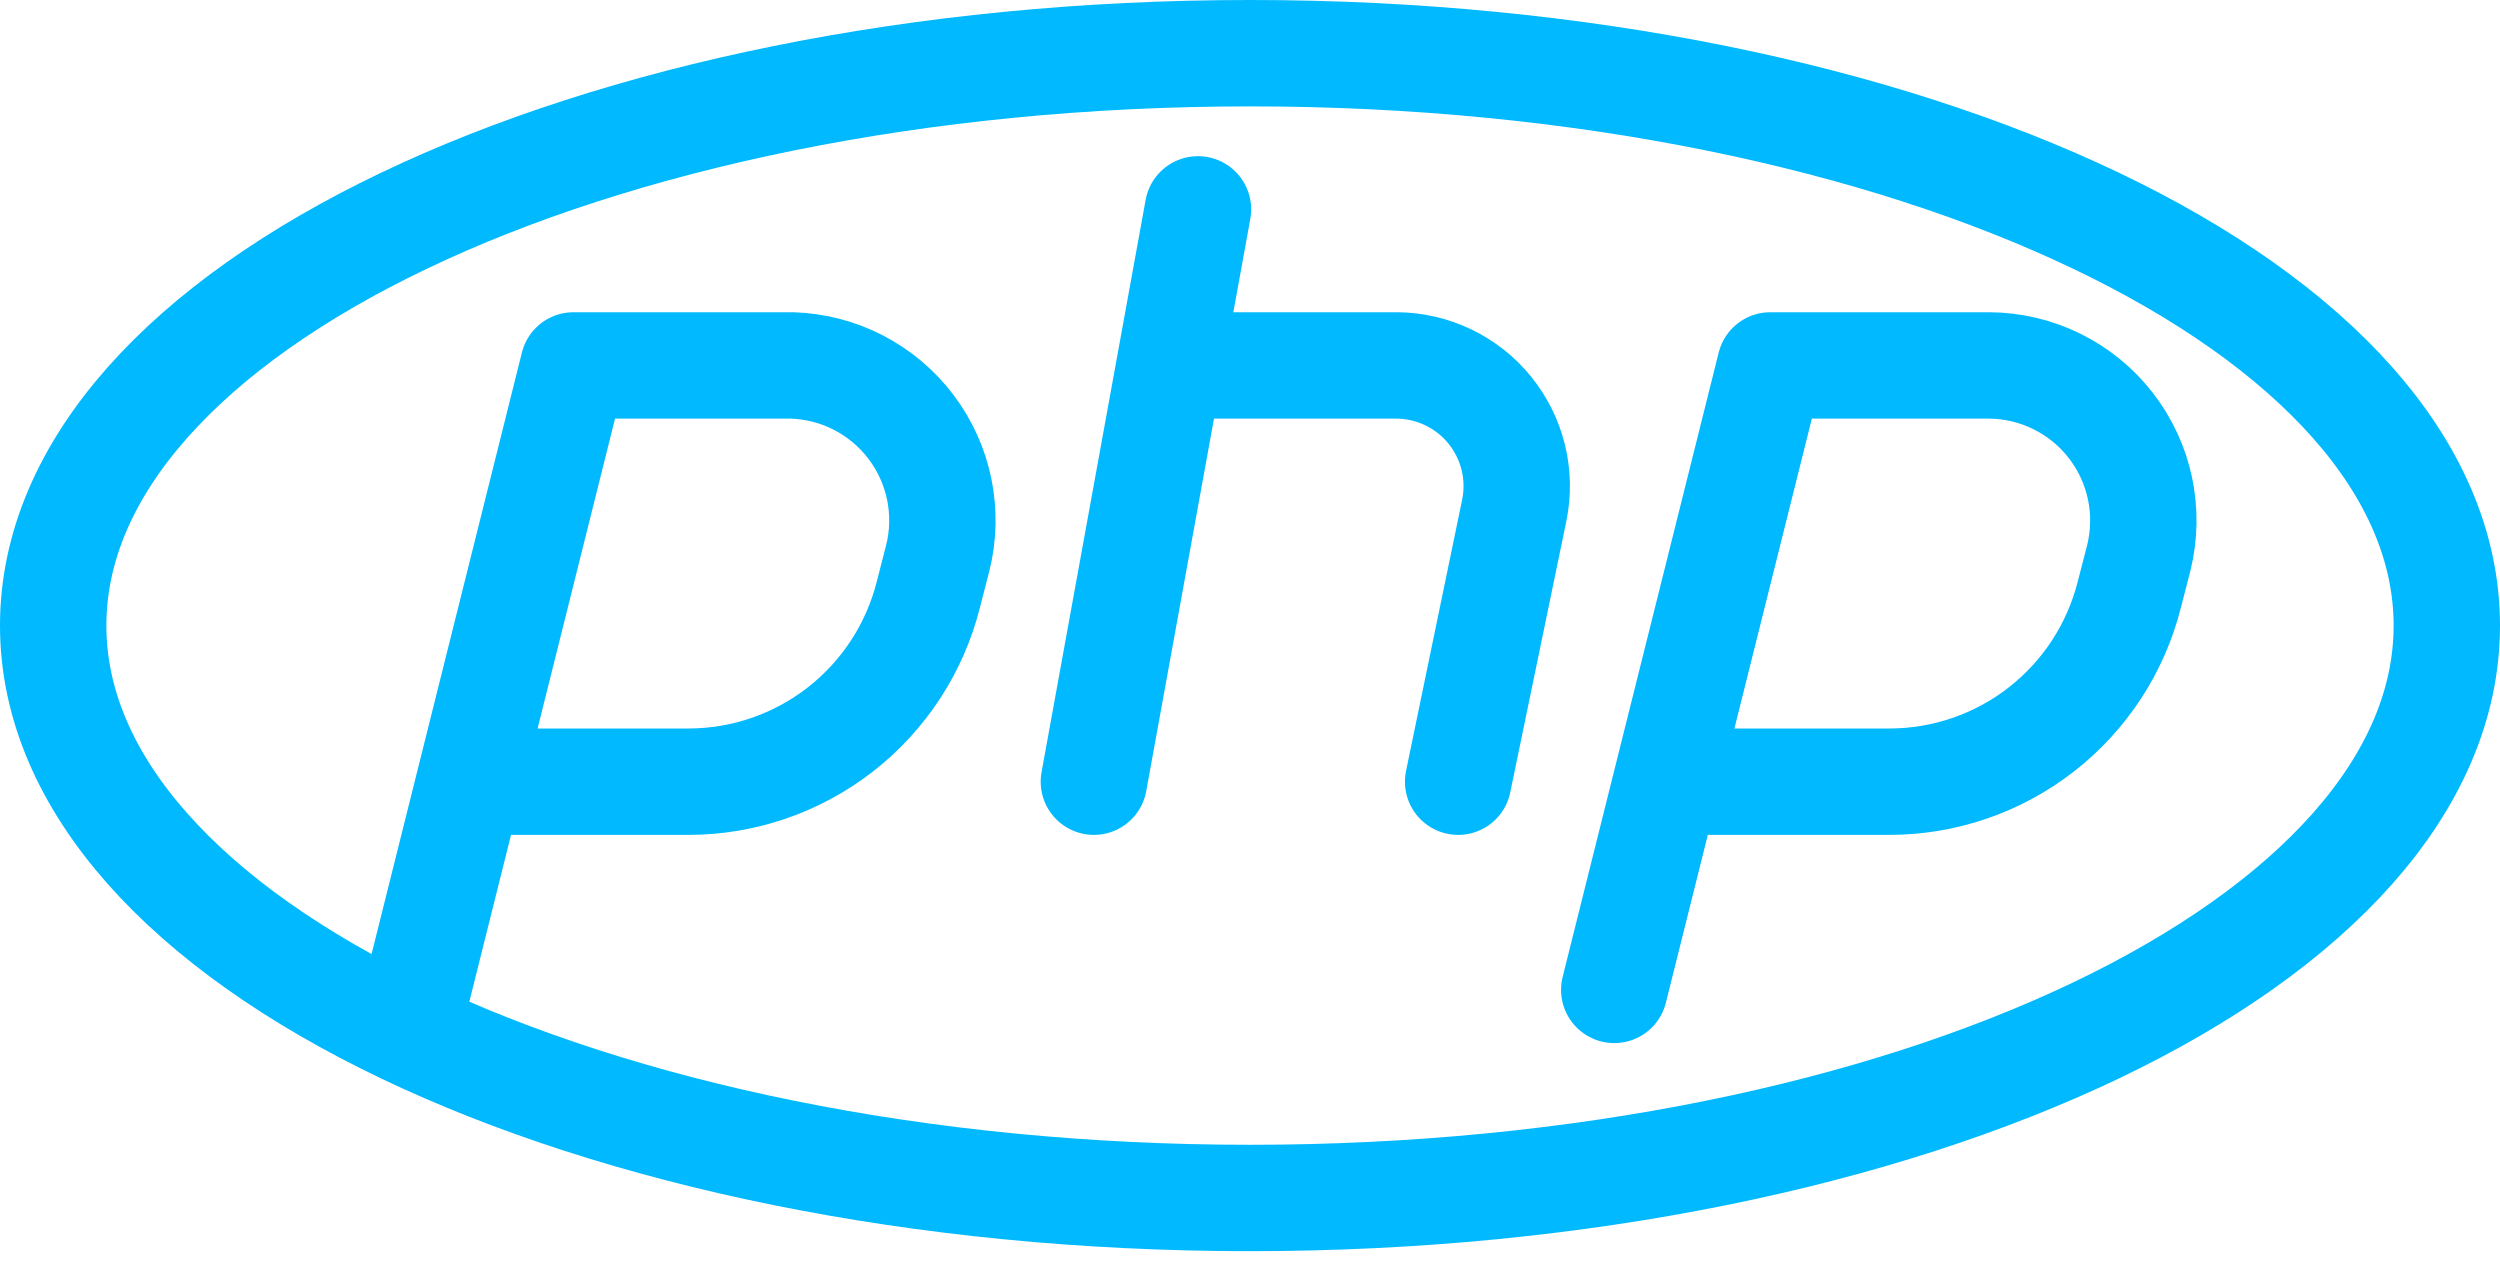
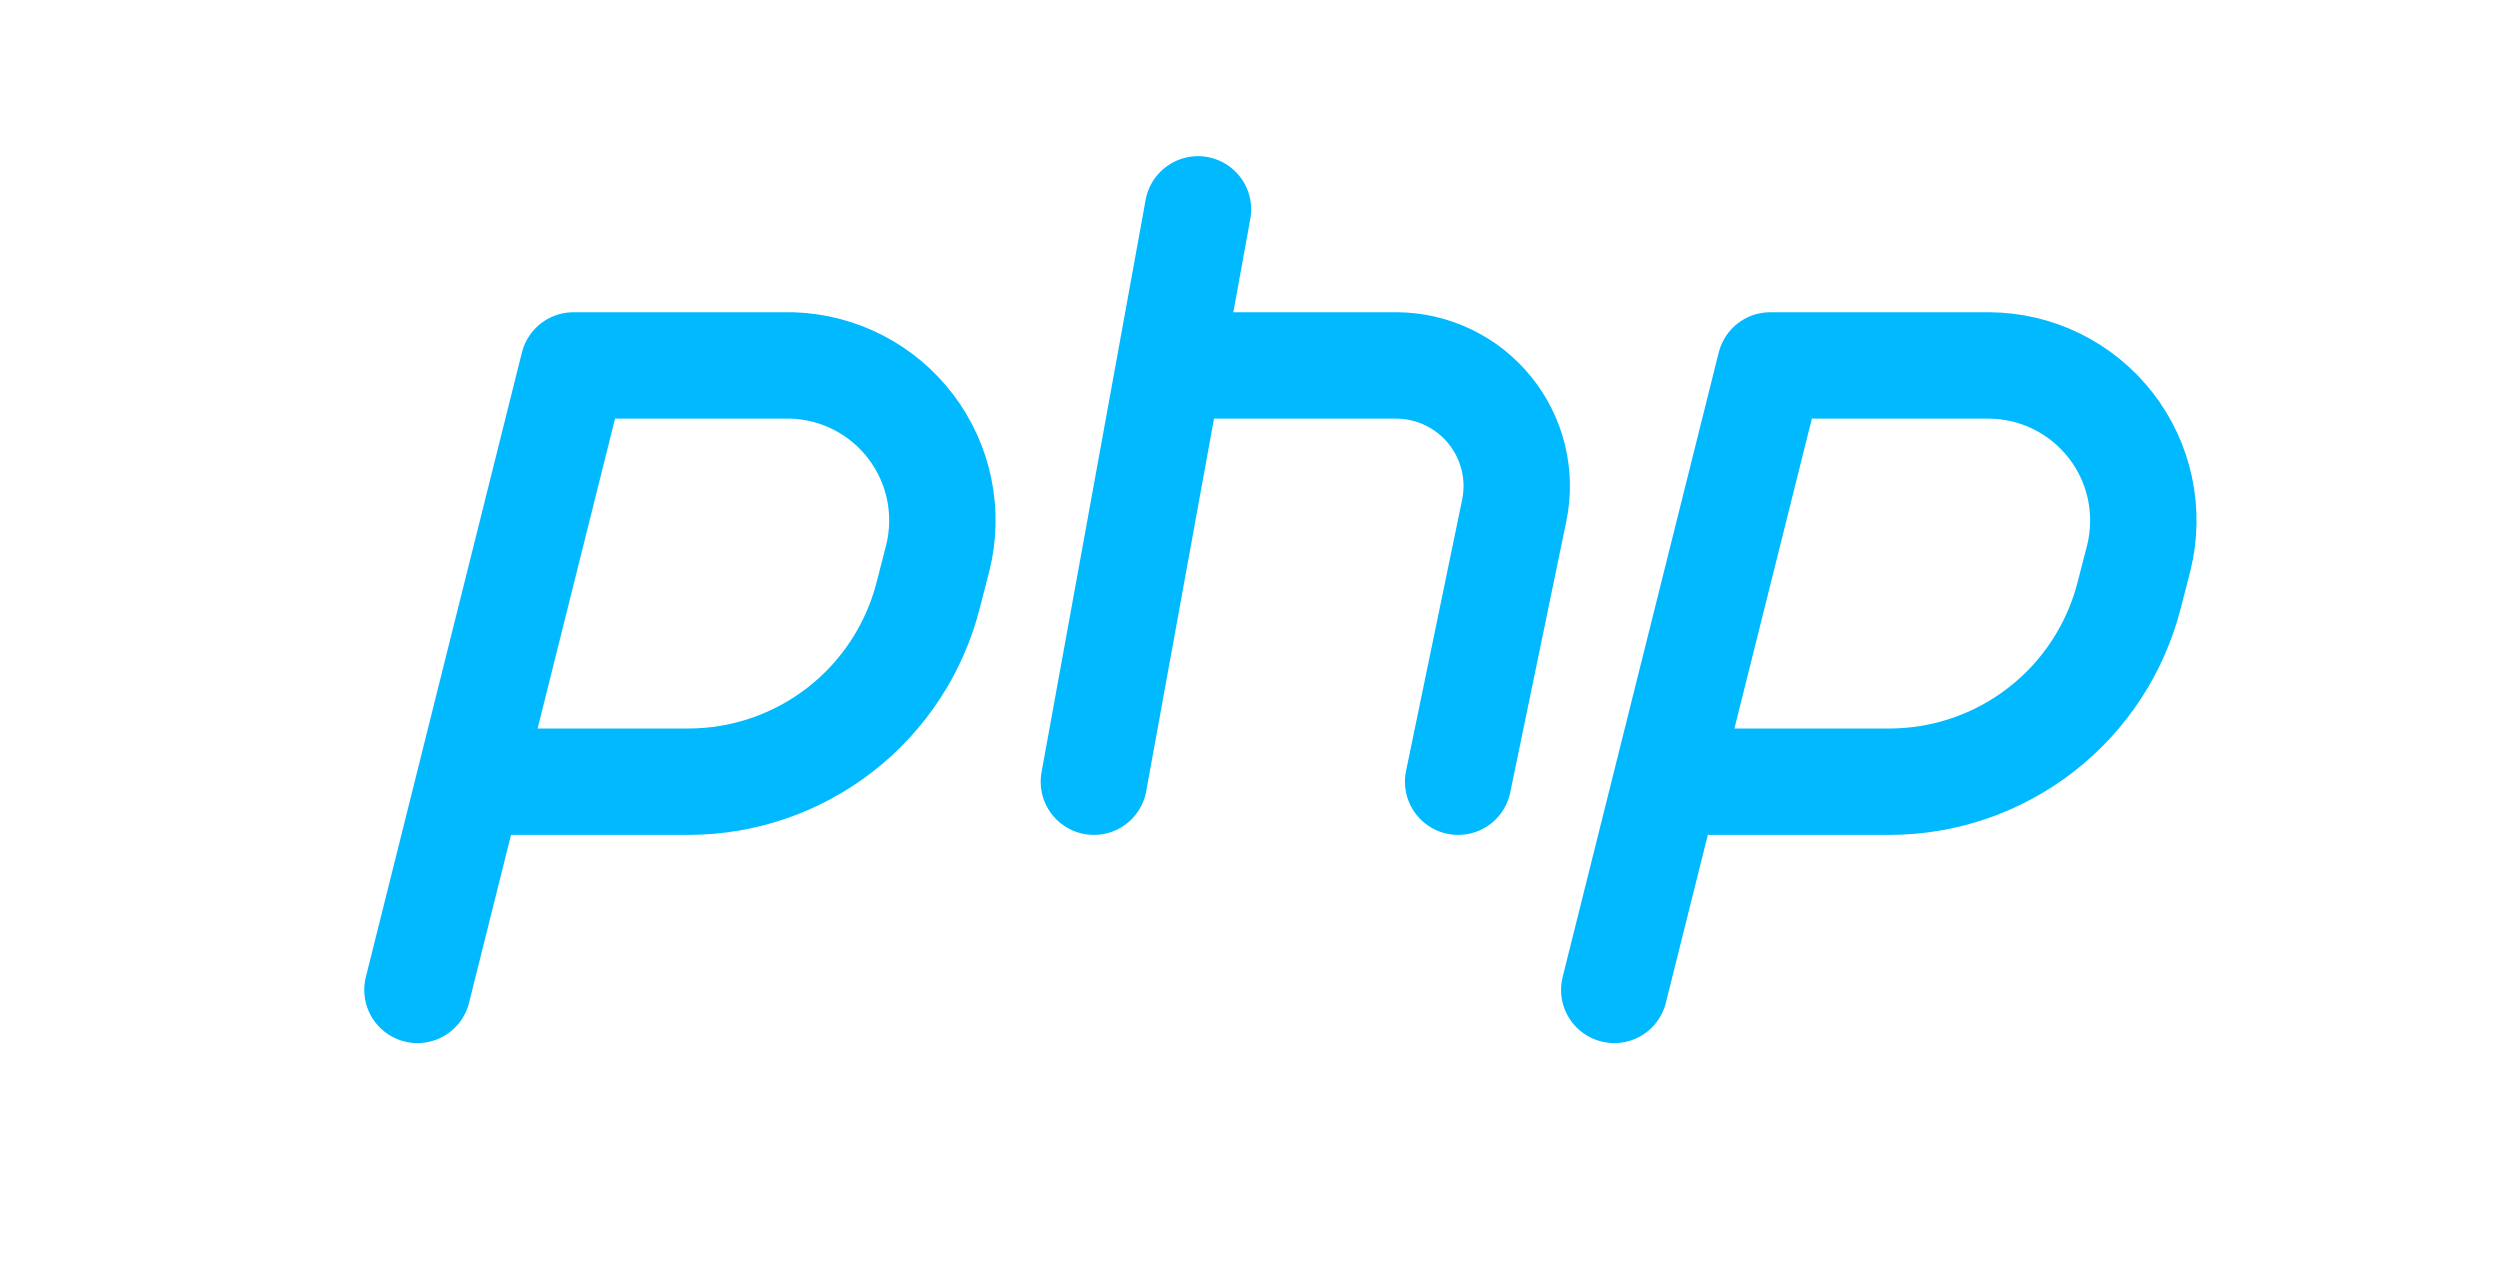
<svg xmlns="http://www.w3.org/2000/svg" width="47" height="24" viewBox="0 0 47 24" fill="none">
-   <path d="M23.5 22.522C35.926 22.522 46 17.704 46 11.761C46 5.818 35.926 1 23.5 1C11.074 1 1 5.818 1 11.761C1 17.704 11.074 22.522 23.5 22.522Z" stroke="#00B9FF" stroke-width="2" stroke-linecap="round" stroke-linejoin="round" />
  <path d="M7.848 18.61L10.782 6.87H14.891C15.326 6.884 15.753 6.994 16.14 7.194C16.526 7.394 16.864 7.678 17.126 8.025C17.389 8.372 17.571 8.774 17.658 9.2C17.745 9.627 17.736 10.068 17.63 10.49L17.454 11.175C17.201 12.181 16.619 13.075 15.8 13.713C14.981 14.351 13.973 14.697 12.935 14.696H8.826M30.348 18.61L33.282 6.87H37.391C37.833 6.872 38.269 6.974 38.665 7.169C39.062 7.364 39.409 7.646 39.68 7.995C39.952 8.344 40.14 8.749 40.232 9.182C40.323 9.614 40.315 10.061 40.209 10.49L40.032 11.175C39.779 12.181 39.197 13.075 38.378 13.713C37.56 14.351 36.551 14.697 35.513 14.696H31.326M22.522 3.936L20.565 14.696M22.522 6.87H26.259C26.594 6.872 26.924 6.949 27.226 7.093C27.528 7.238 27.795 7.448 28.006 7.708C28.217 7.968 28.369 8.272 28.449 8.597C28.529 8.922 28.536 9.261 28.469 9.59L27.413 14.696" stroke="#00B9FF" stroke-width="2" stroke-linecap="round" stroke-linejoin="round" />
</svg>